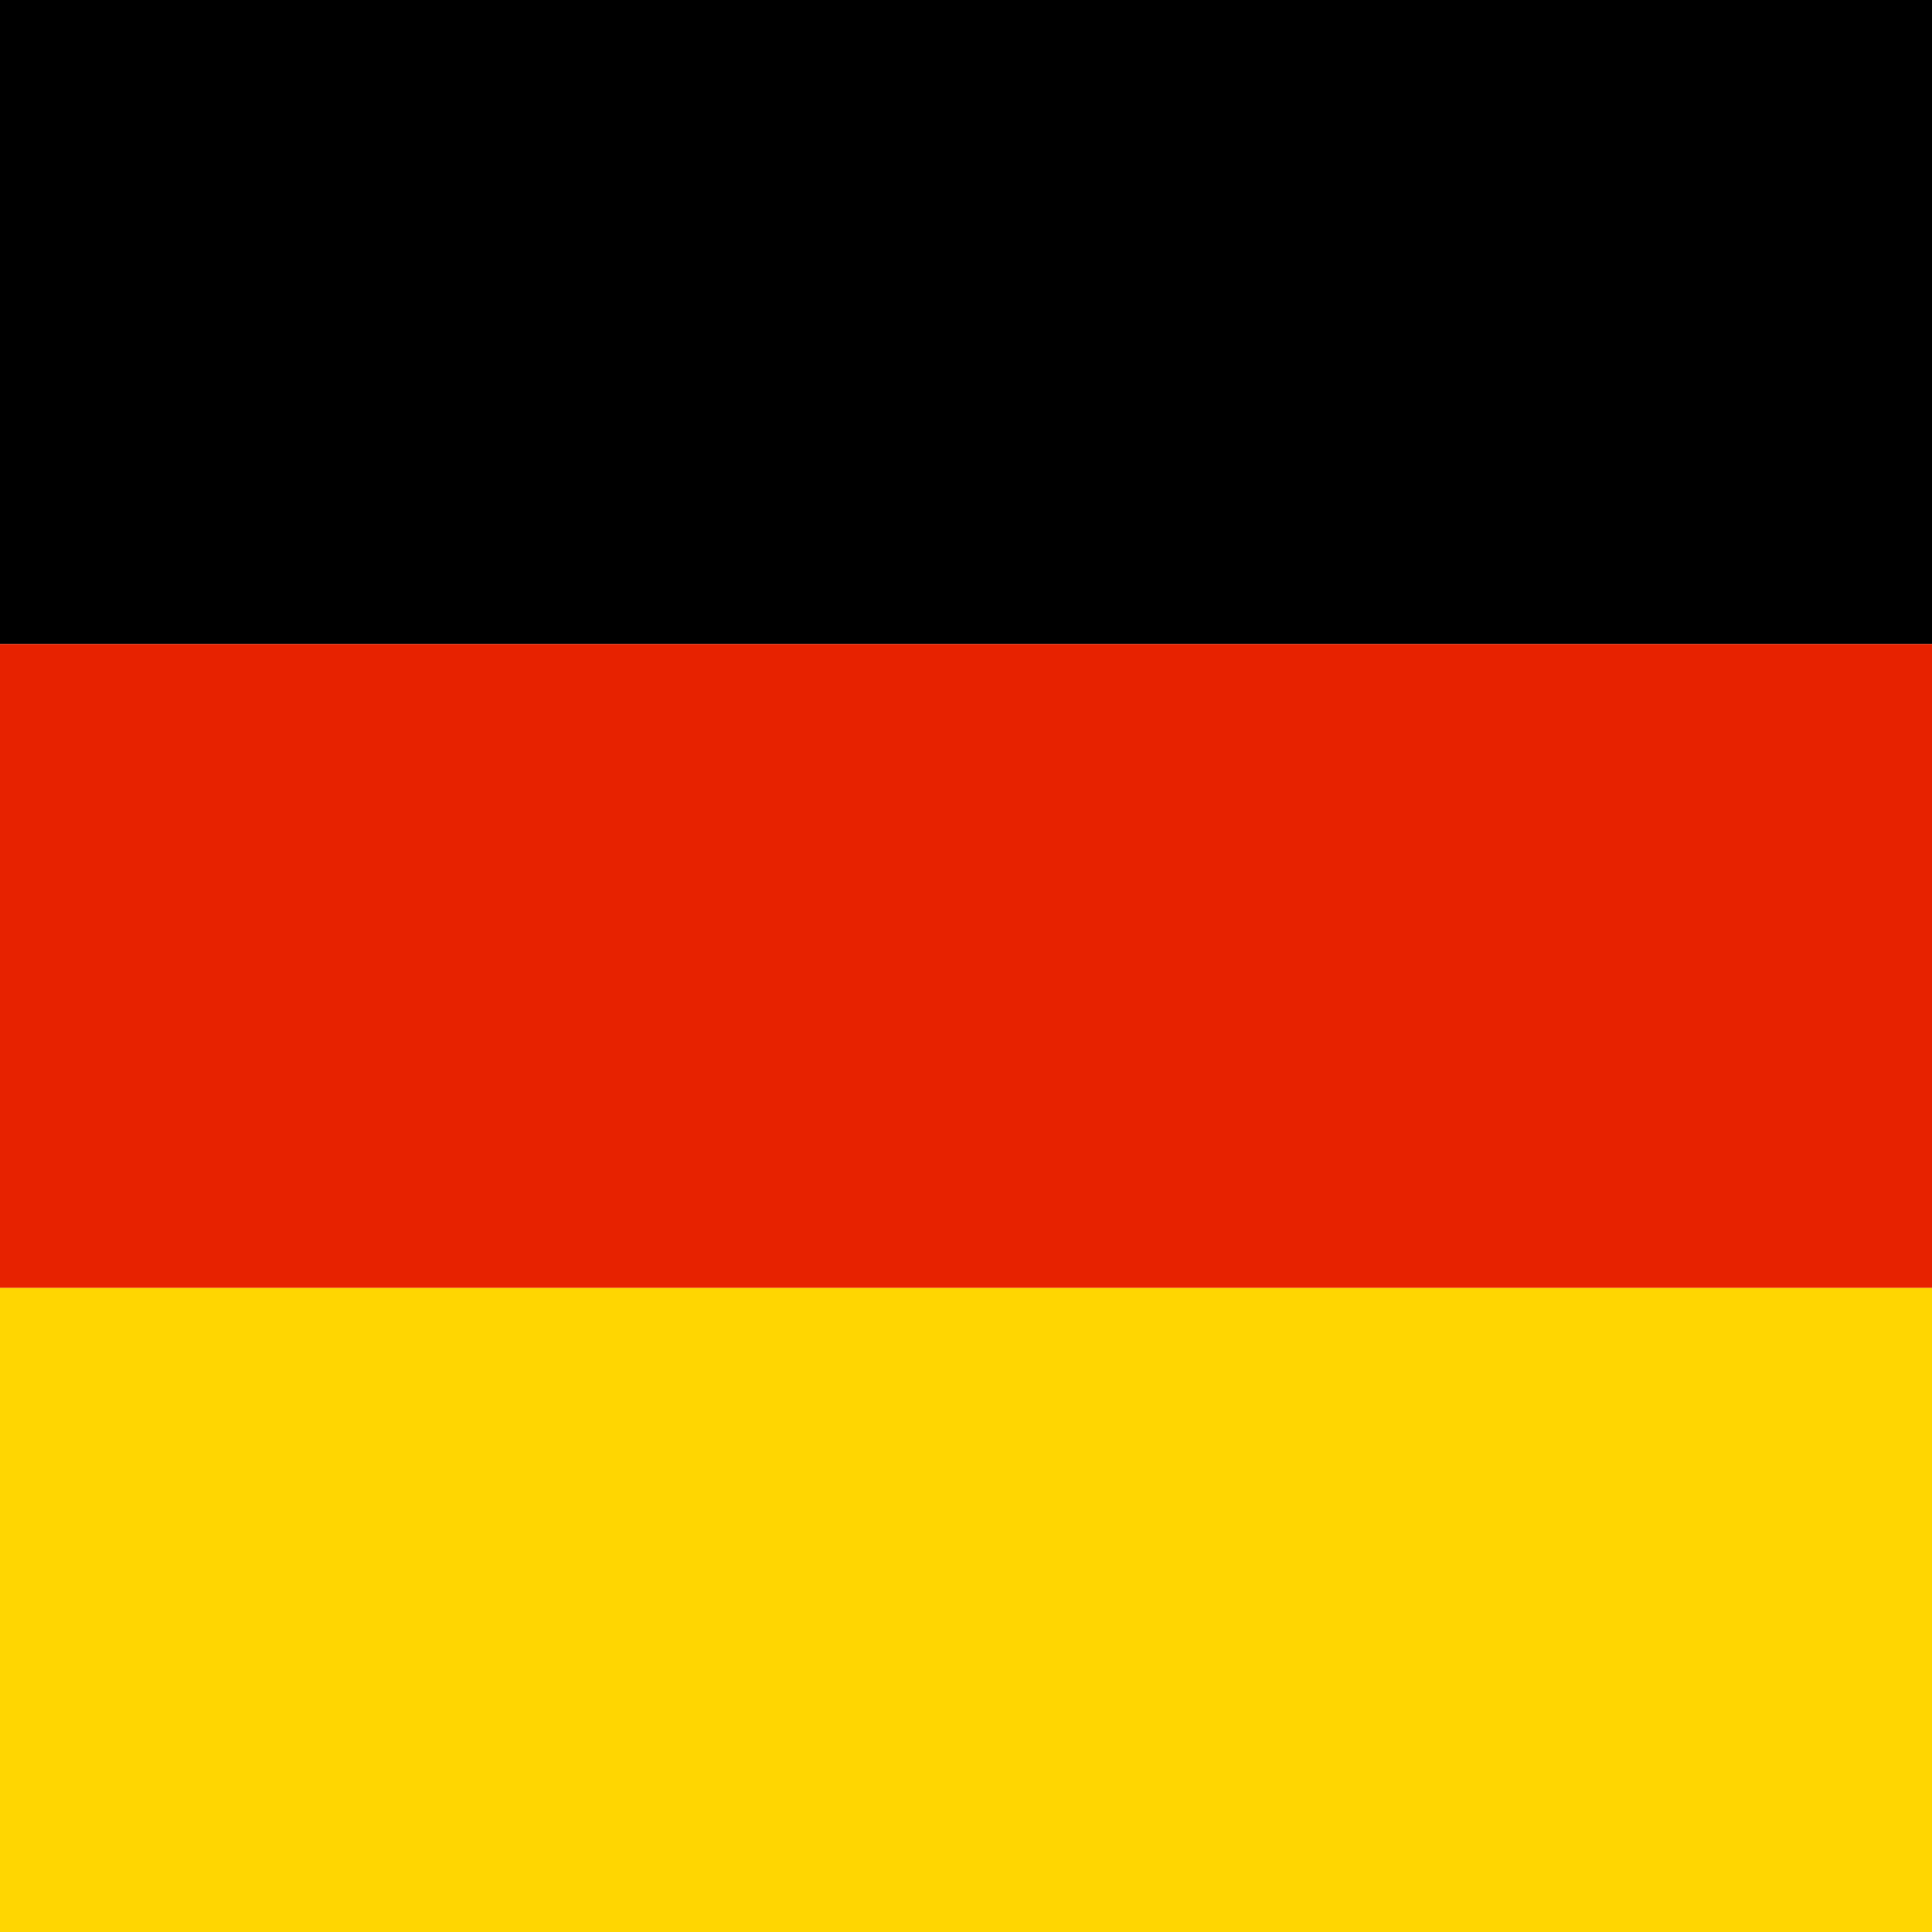
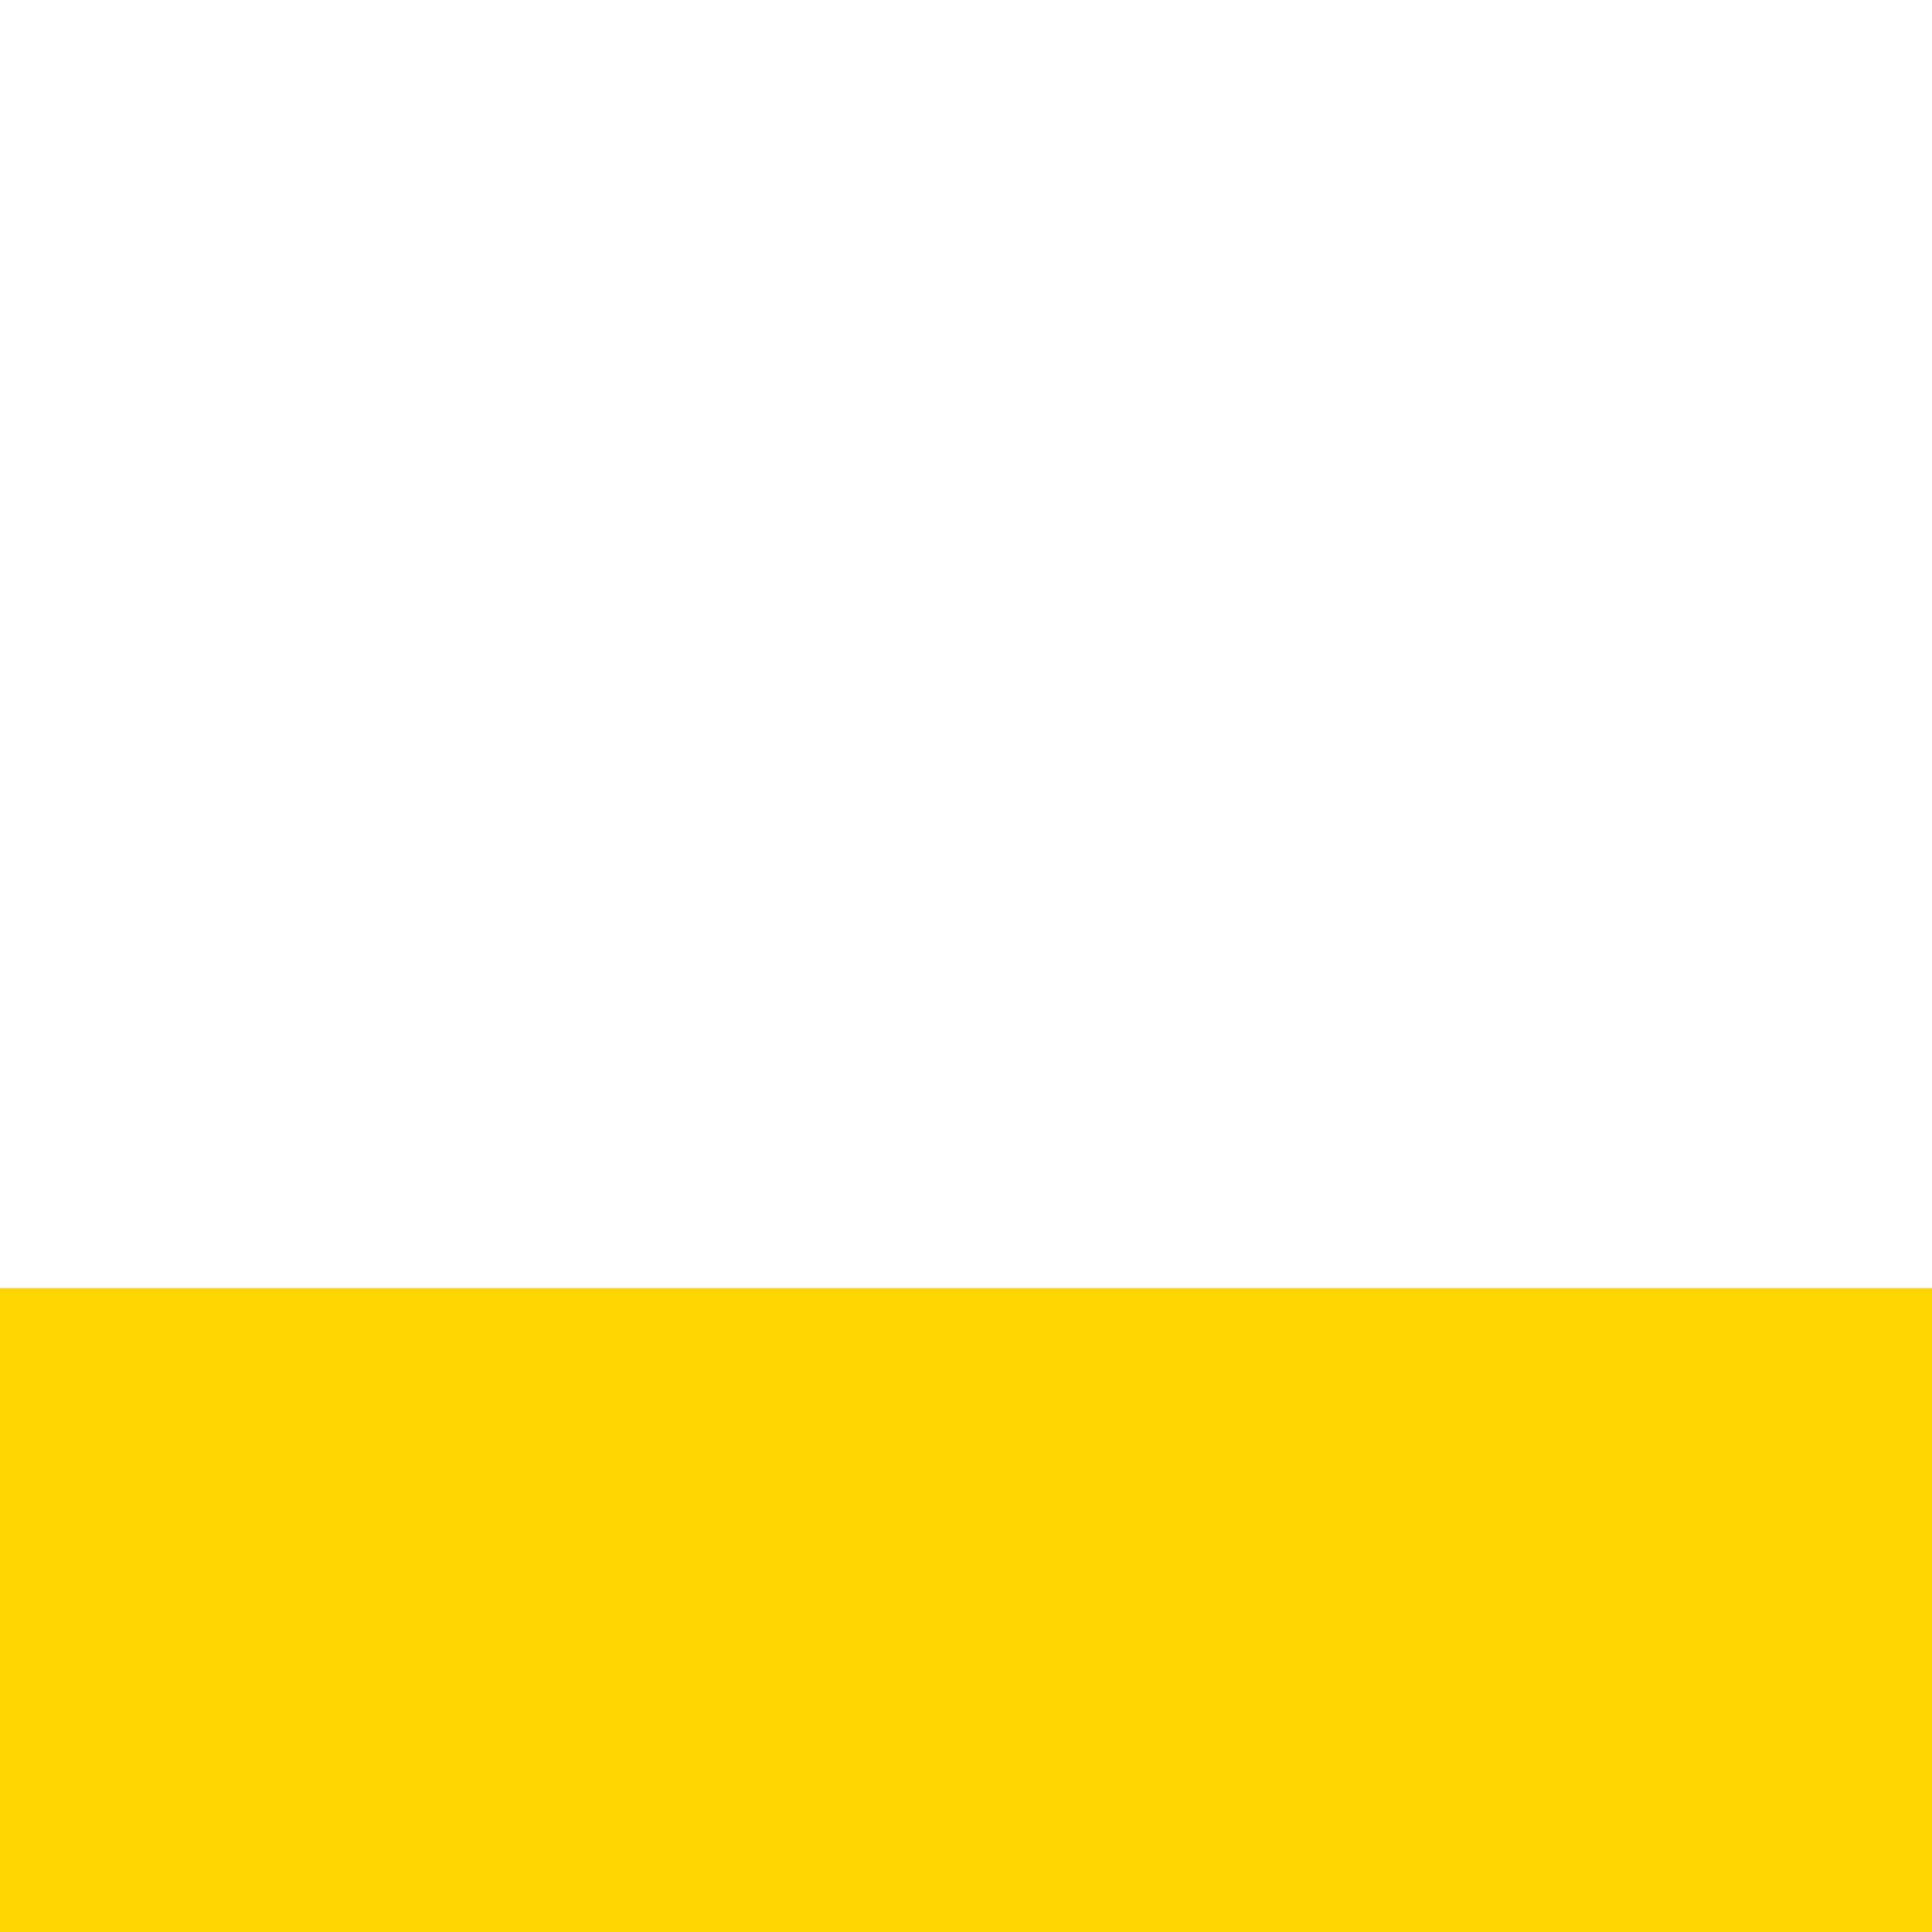
<svg xmlns="http://www.w3.org/2000/svg" id="de_x5F_DE" viewBox="0 0 24 24">
  <defs>
    <style>.cls-1{fill:#ffd601;}.cls-2{fill:#e72200;}</style>
  </defs>
-   <rect width="24" height="8" />
-   <rect class="cls-2" y="8" width="24" height="8" />
  <rect class="cls-1" y="16" width="24" height="8" />
</svg>